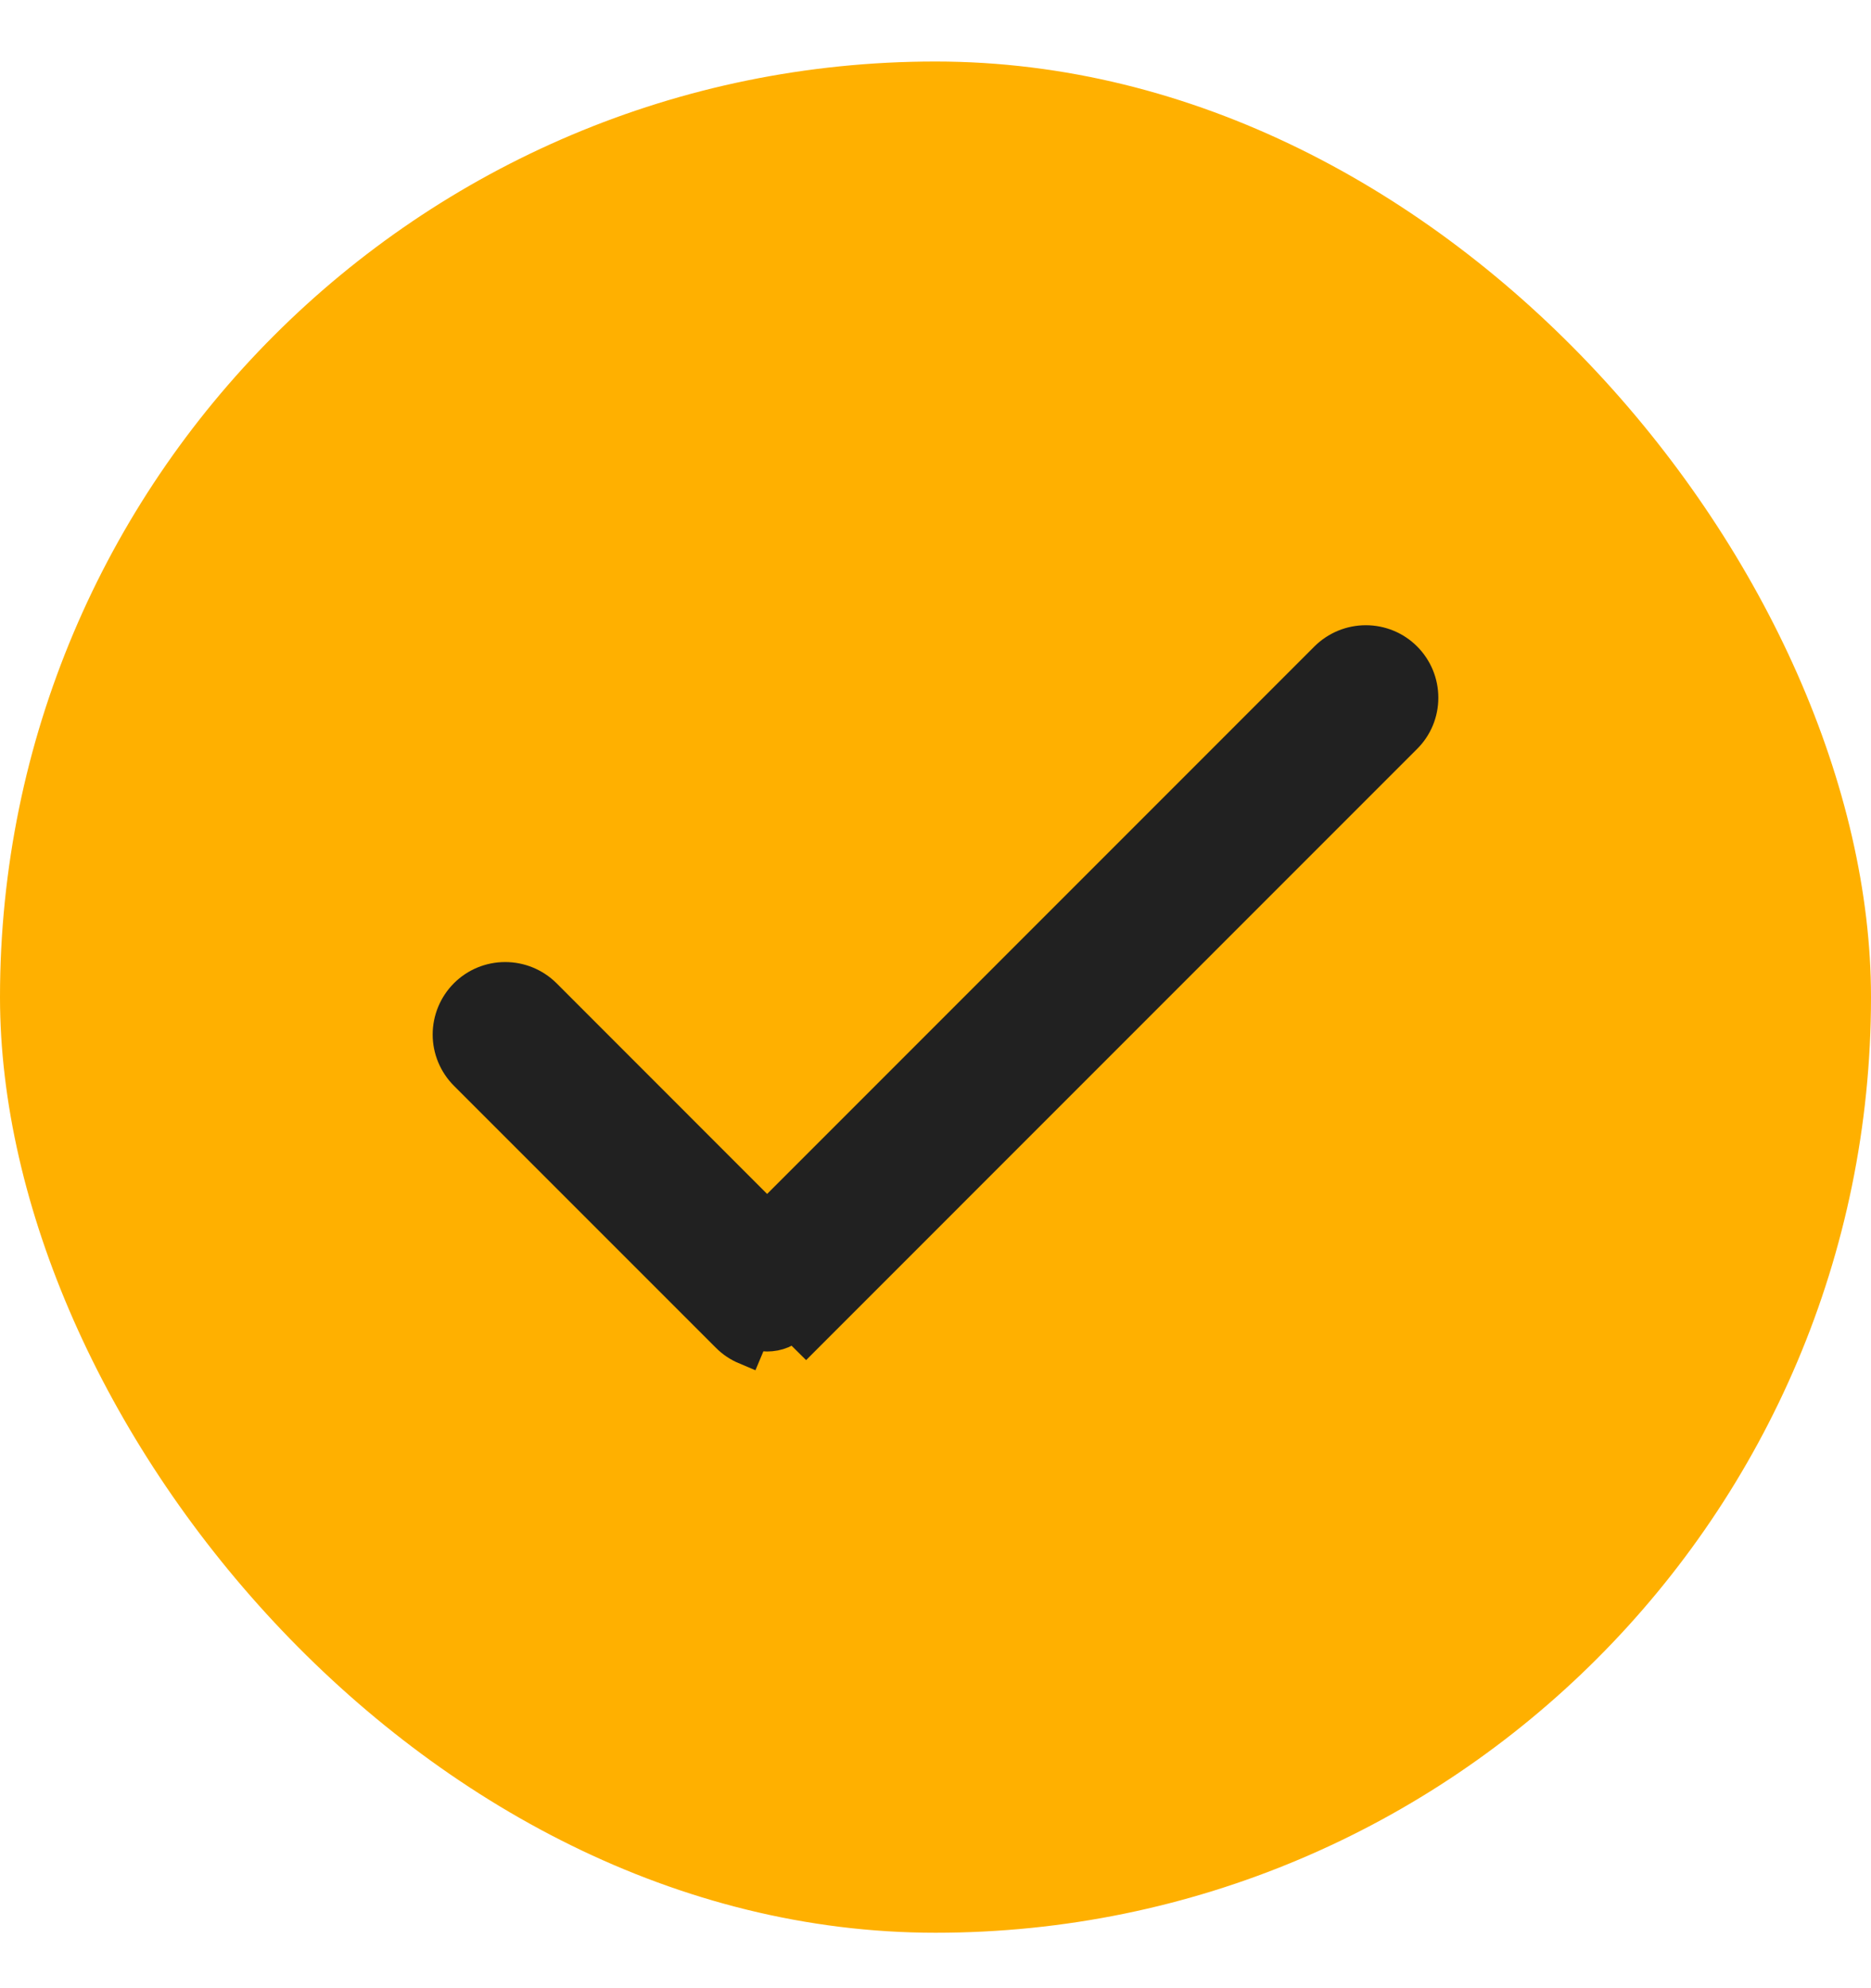
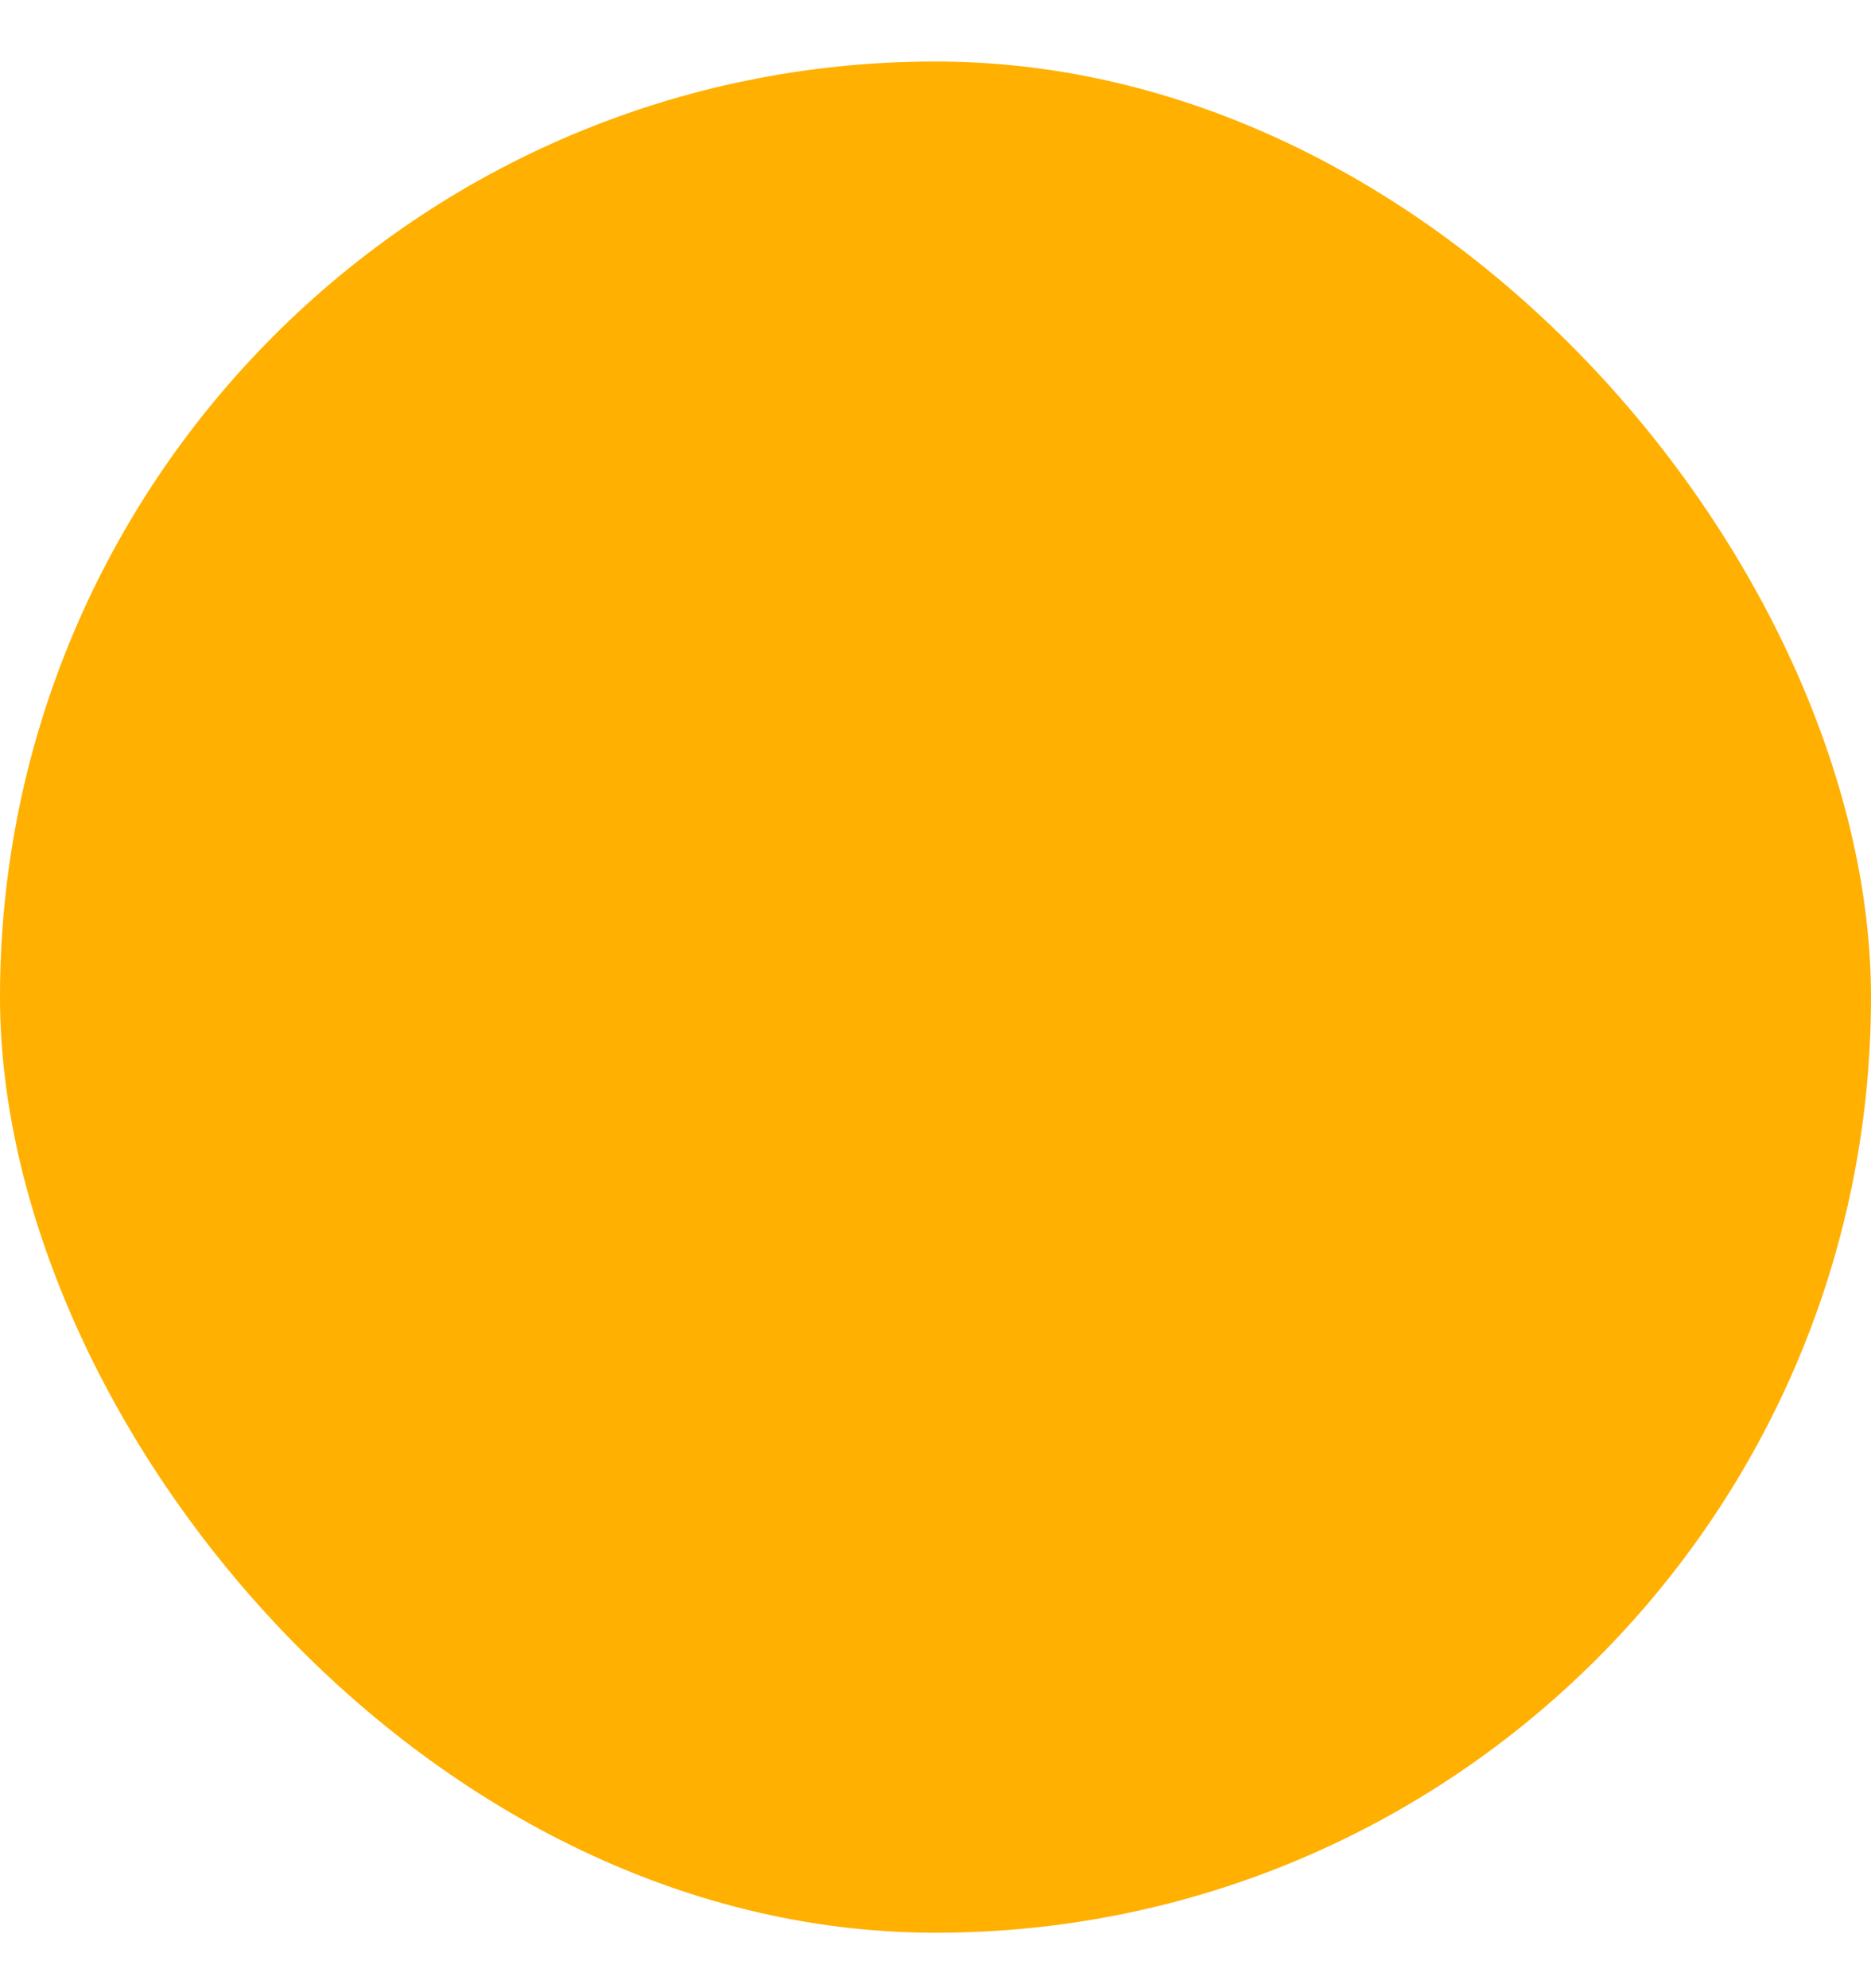
<svg xmlns="http://www.w3.org/2000/svg" width="16" height="17" viewBox="0 0 16 17" fill="none">
  <rect y="0.526" width="16" height="16" rx="8" fill="#FFB000" />
-   <path d="M6.228 11.418C6.271 11.462 6.323 11.496 6.38 11.52L6.438 11.382C6.476 11.398 6.518 11.406 6.56 11.406C6.602 11.406 6.644 11.398 6.683 11.382C6.721 11.365 6.757 11.342 6.786 11.312L6.893 11.418L6.893 11.418L12.012 6.298C12.101 6.21 12.15 6.091 12.15 5.966C12.15 5.841 12.101 5.722 12.012 5.633C11.924 5.545 11.805 5.496 11.68 5.496C11.555 5.496 11.436 5.545 11.347 5.633L11.347 5.633L6.56 10.421L4.653 8.513L4.653 8.513C4.564 8.425 4.445 8.376 4.32 8.376C4.195 8.376 4.076 8.425 3.988 8.513C3.9 8.601 3.85 8.721 3.85 8.846C3.85 8.97 3.9 9.09 3.988 9.178L6.228 11.418ZM6.228 11.418L6.334 11.312L6.228 11.418L6.228 11.418Z" fill="#212121" stroke="#212121" stroke-width="0.3" />
</svg>